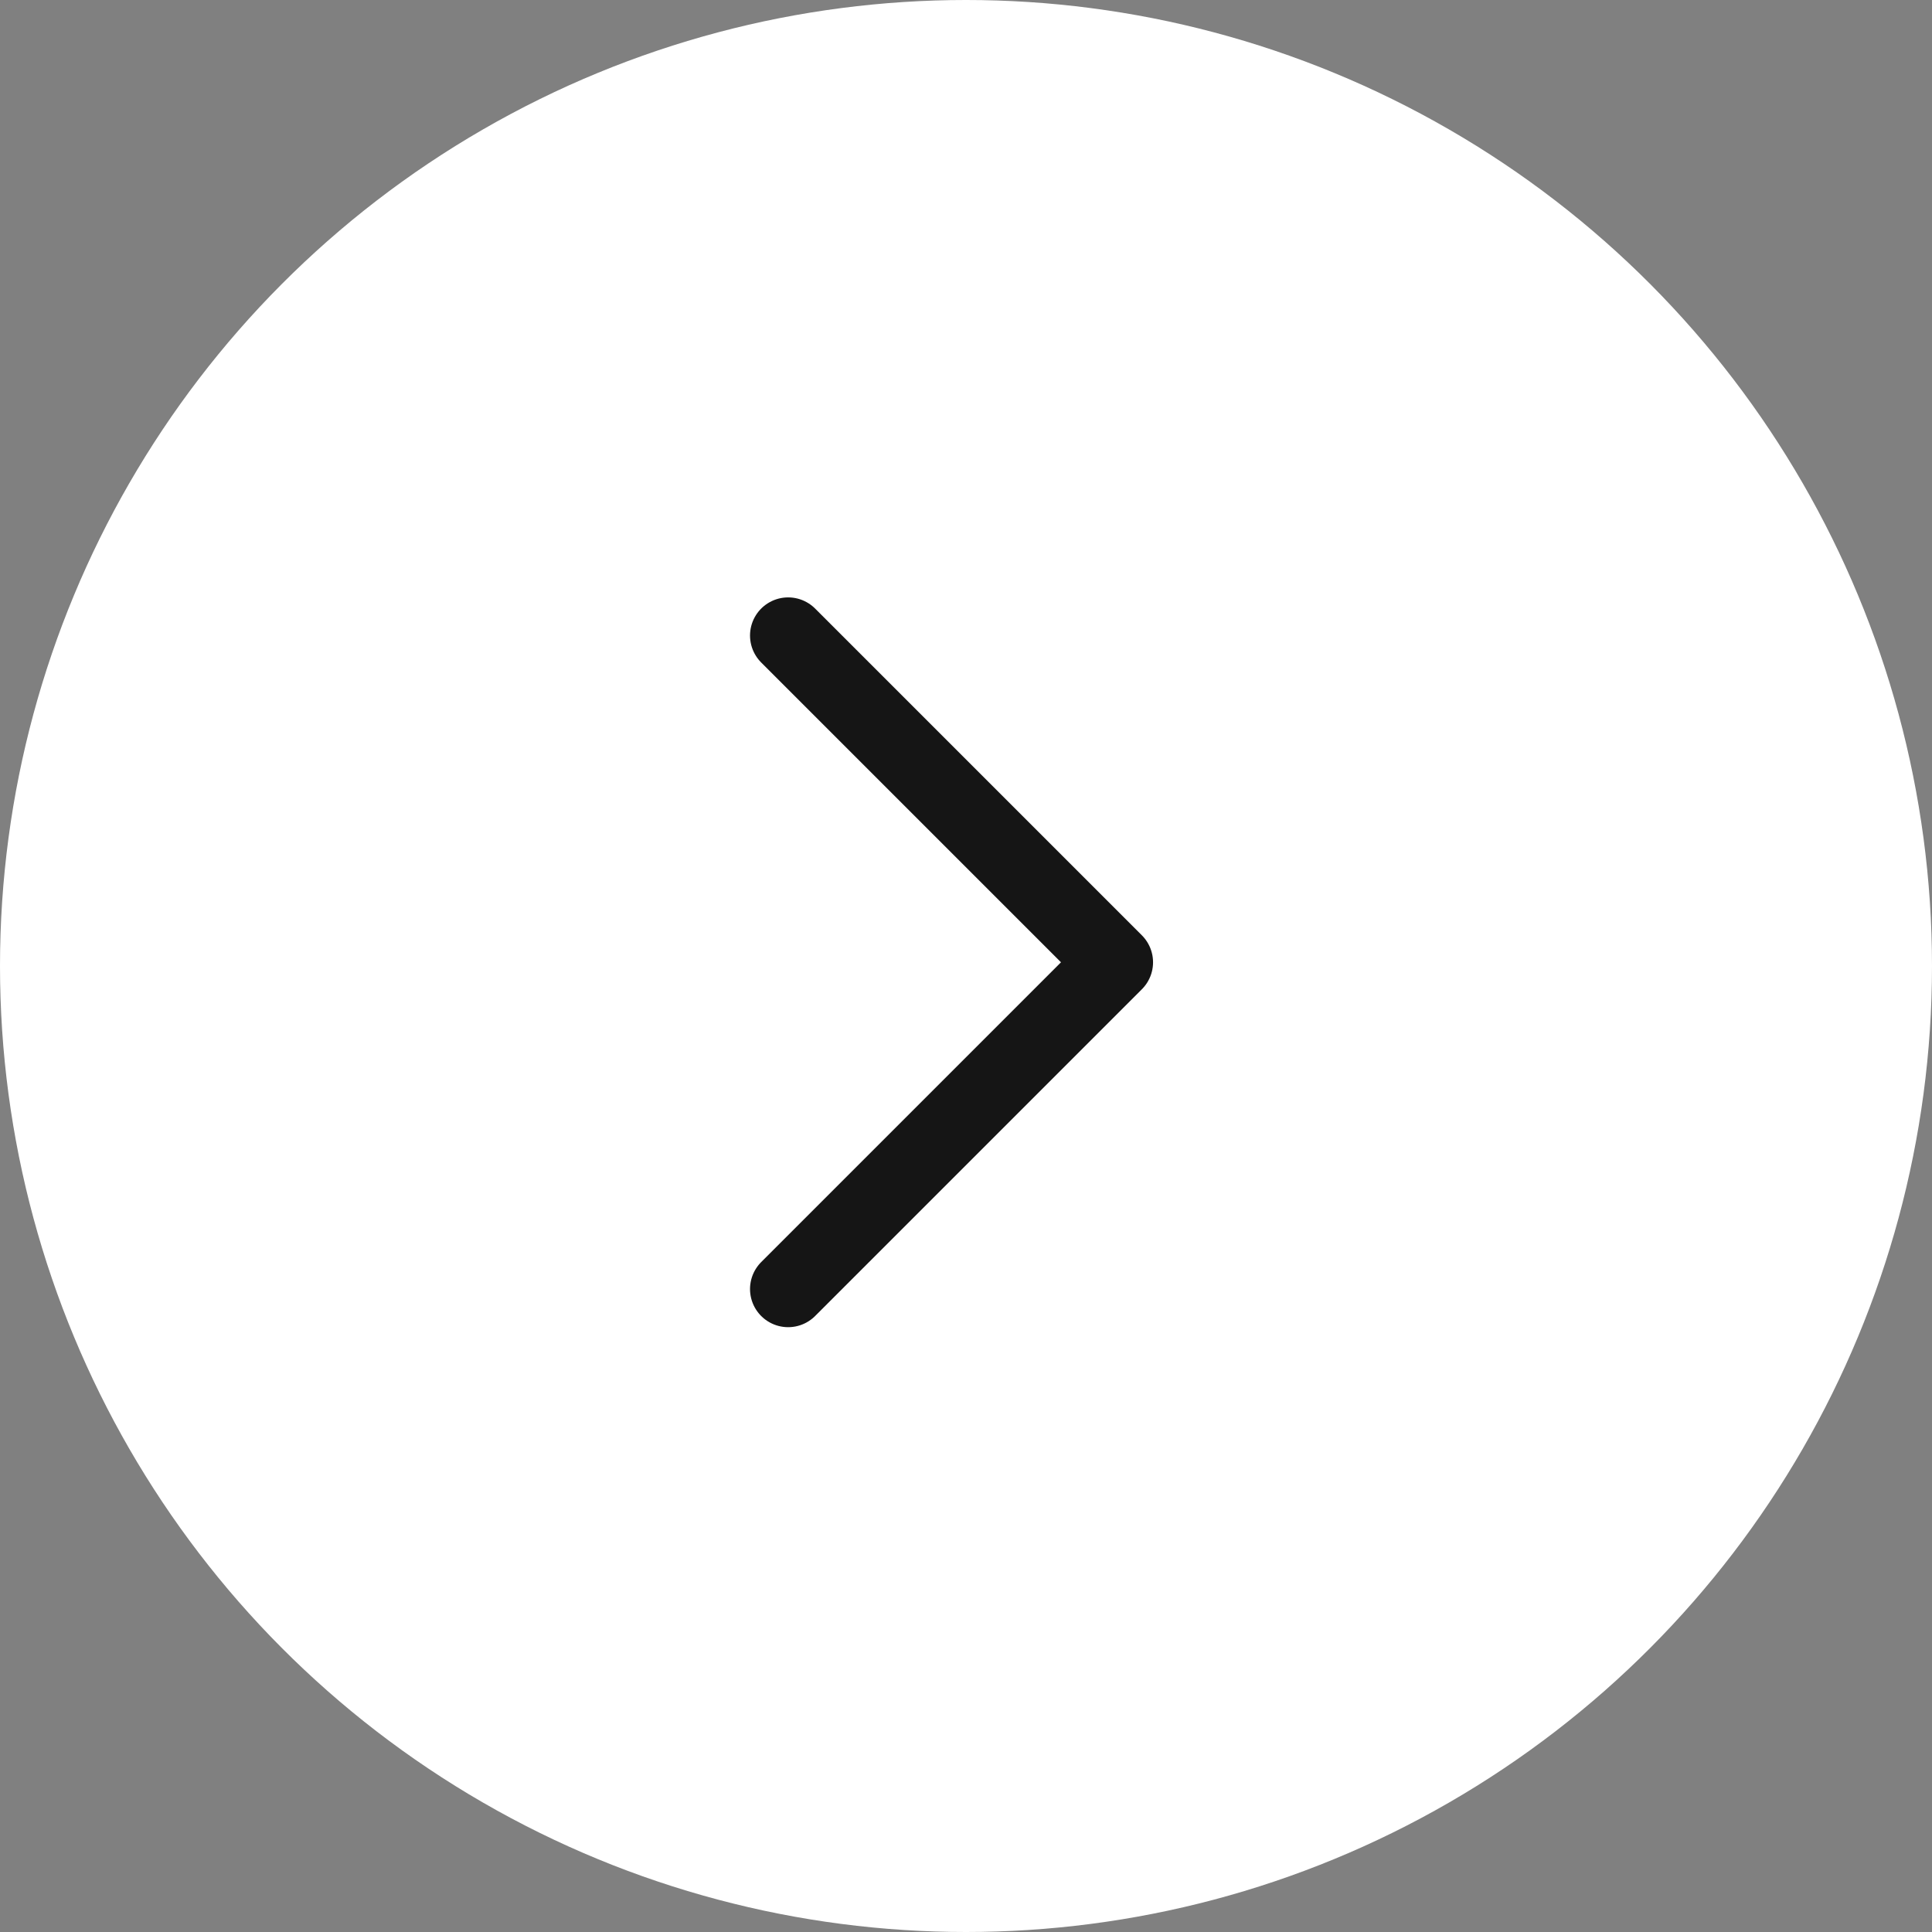
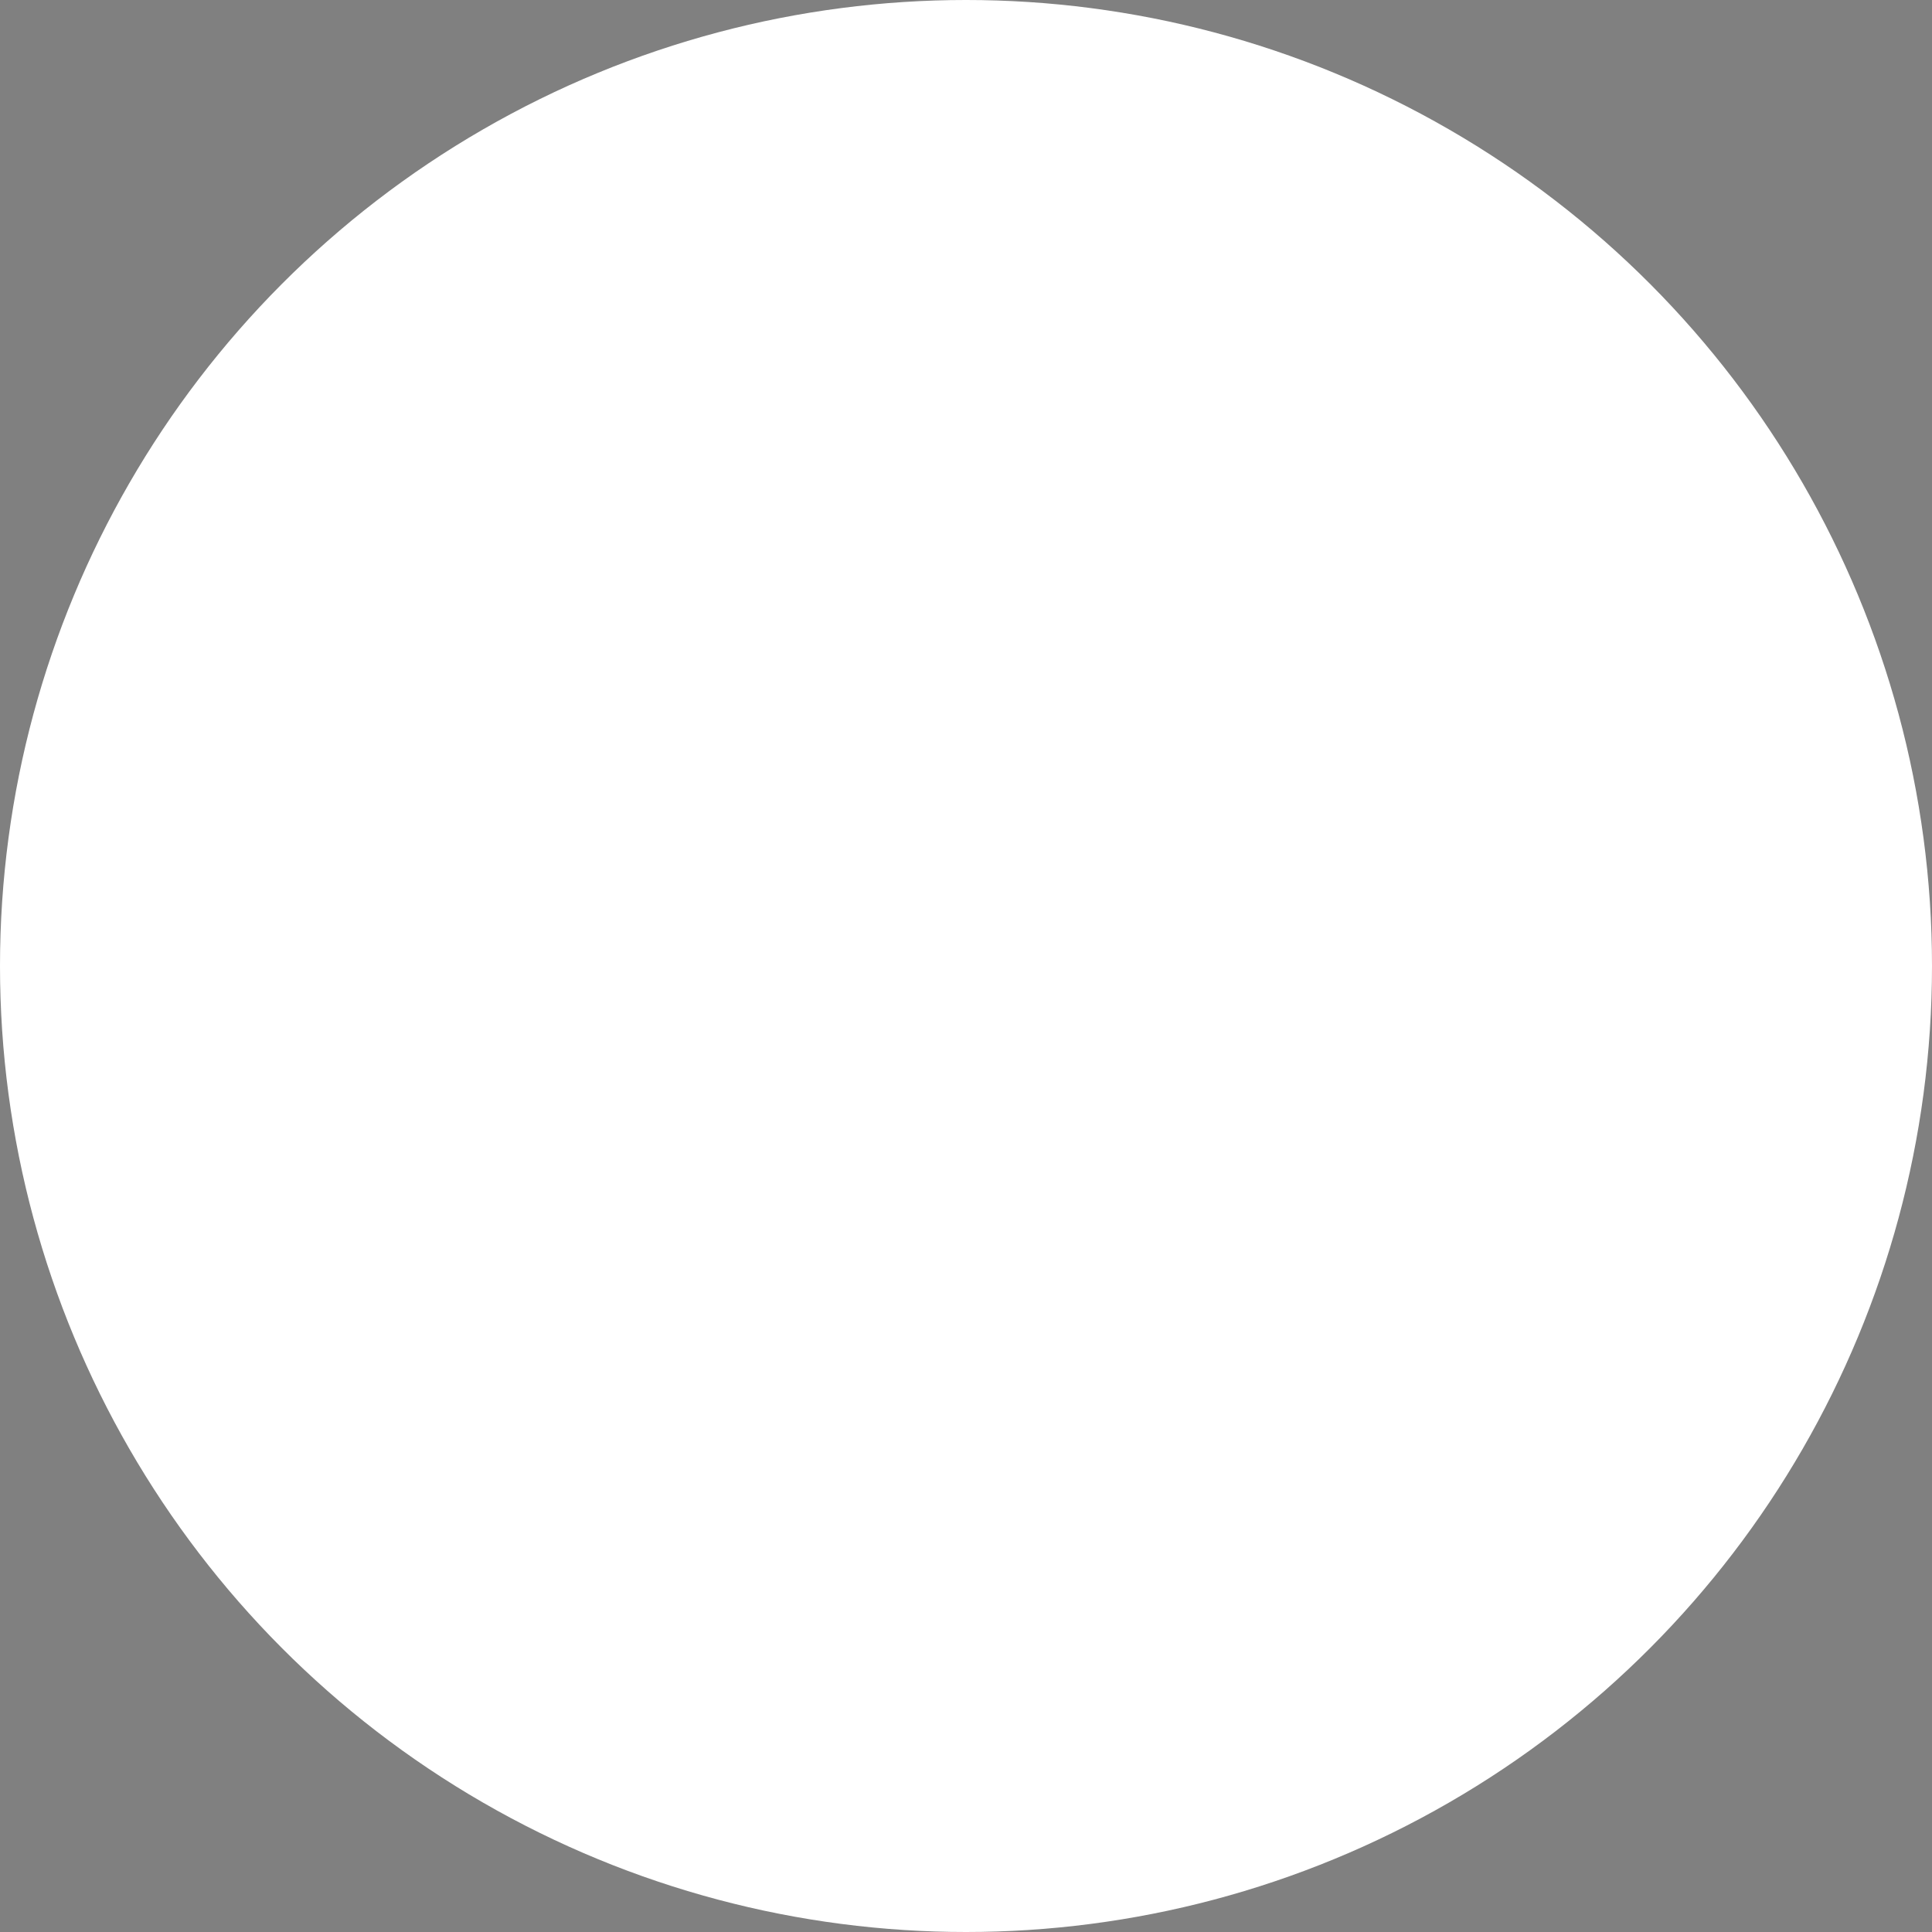
<svg xmlns="http://www.w3.org/2000/svg" width="38" height="38" viewBox="0 0 38 38">
  <rect x="0" y="0" width="38" height="38" fill="#808080" stroke="none" />
  <g transform="translate(-456 -2310)">
    <circle cx="19" cy="19" r="19" transform="translate(456 2310)" fill="#fff" />
-     <path d="M469.6,2323.405l6.427,6.427-6.427,6.427" transform="translate(1.902 -0.905)" fill="none" stroke="#151515" stroke-linecap="round" stroke-linejoin="round" stroke-width="1.5" />
  </g>
</svg>